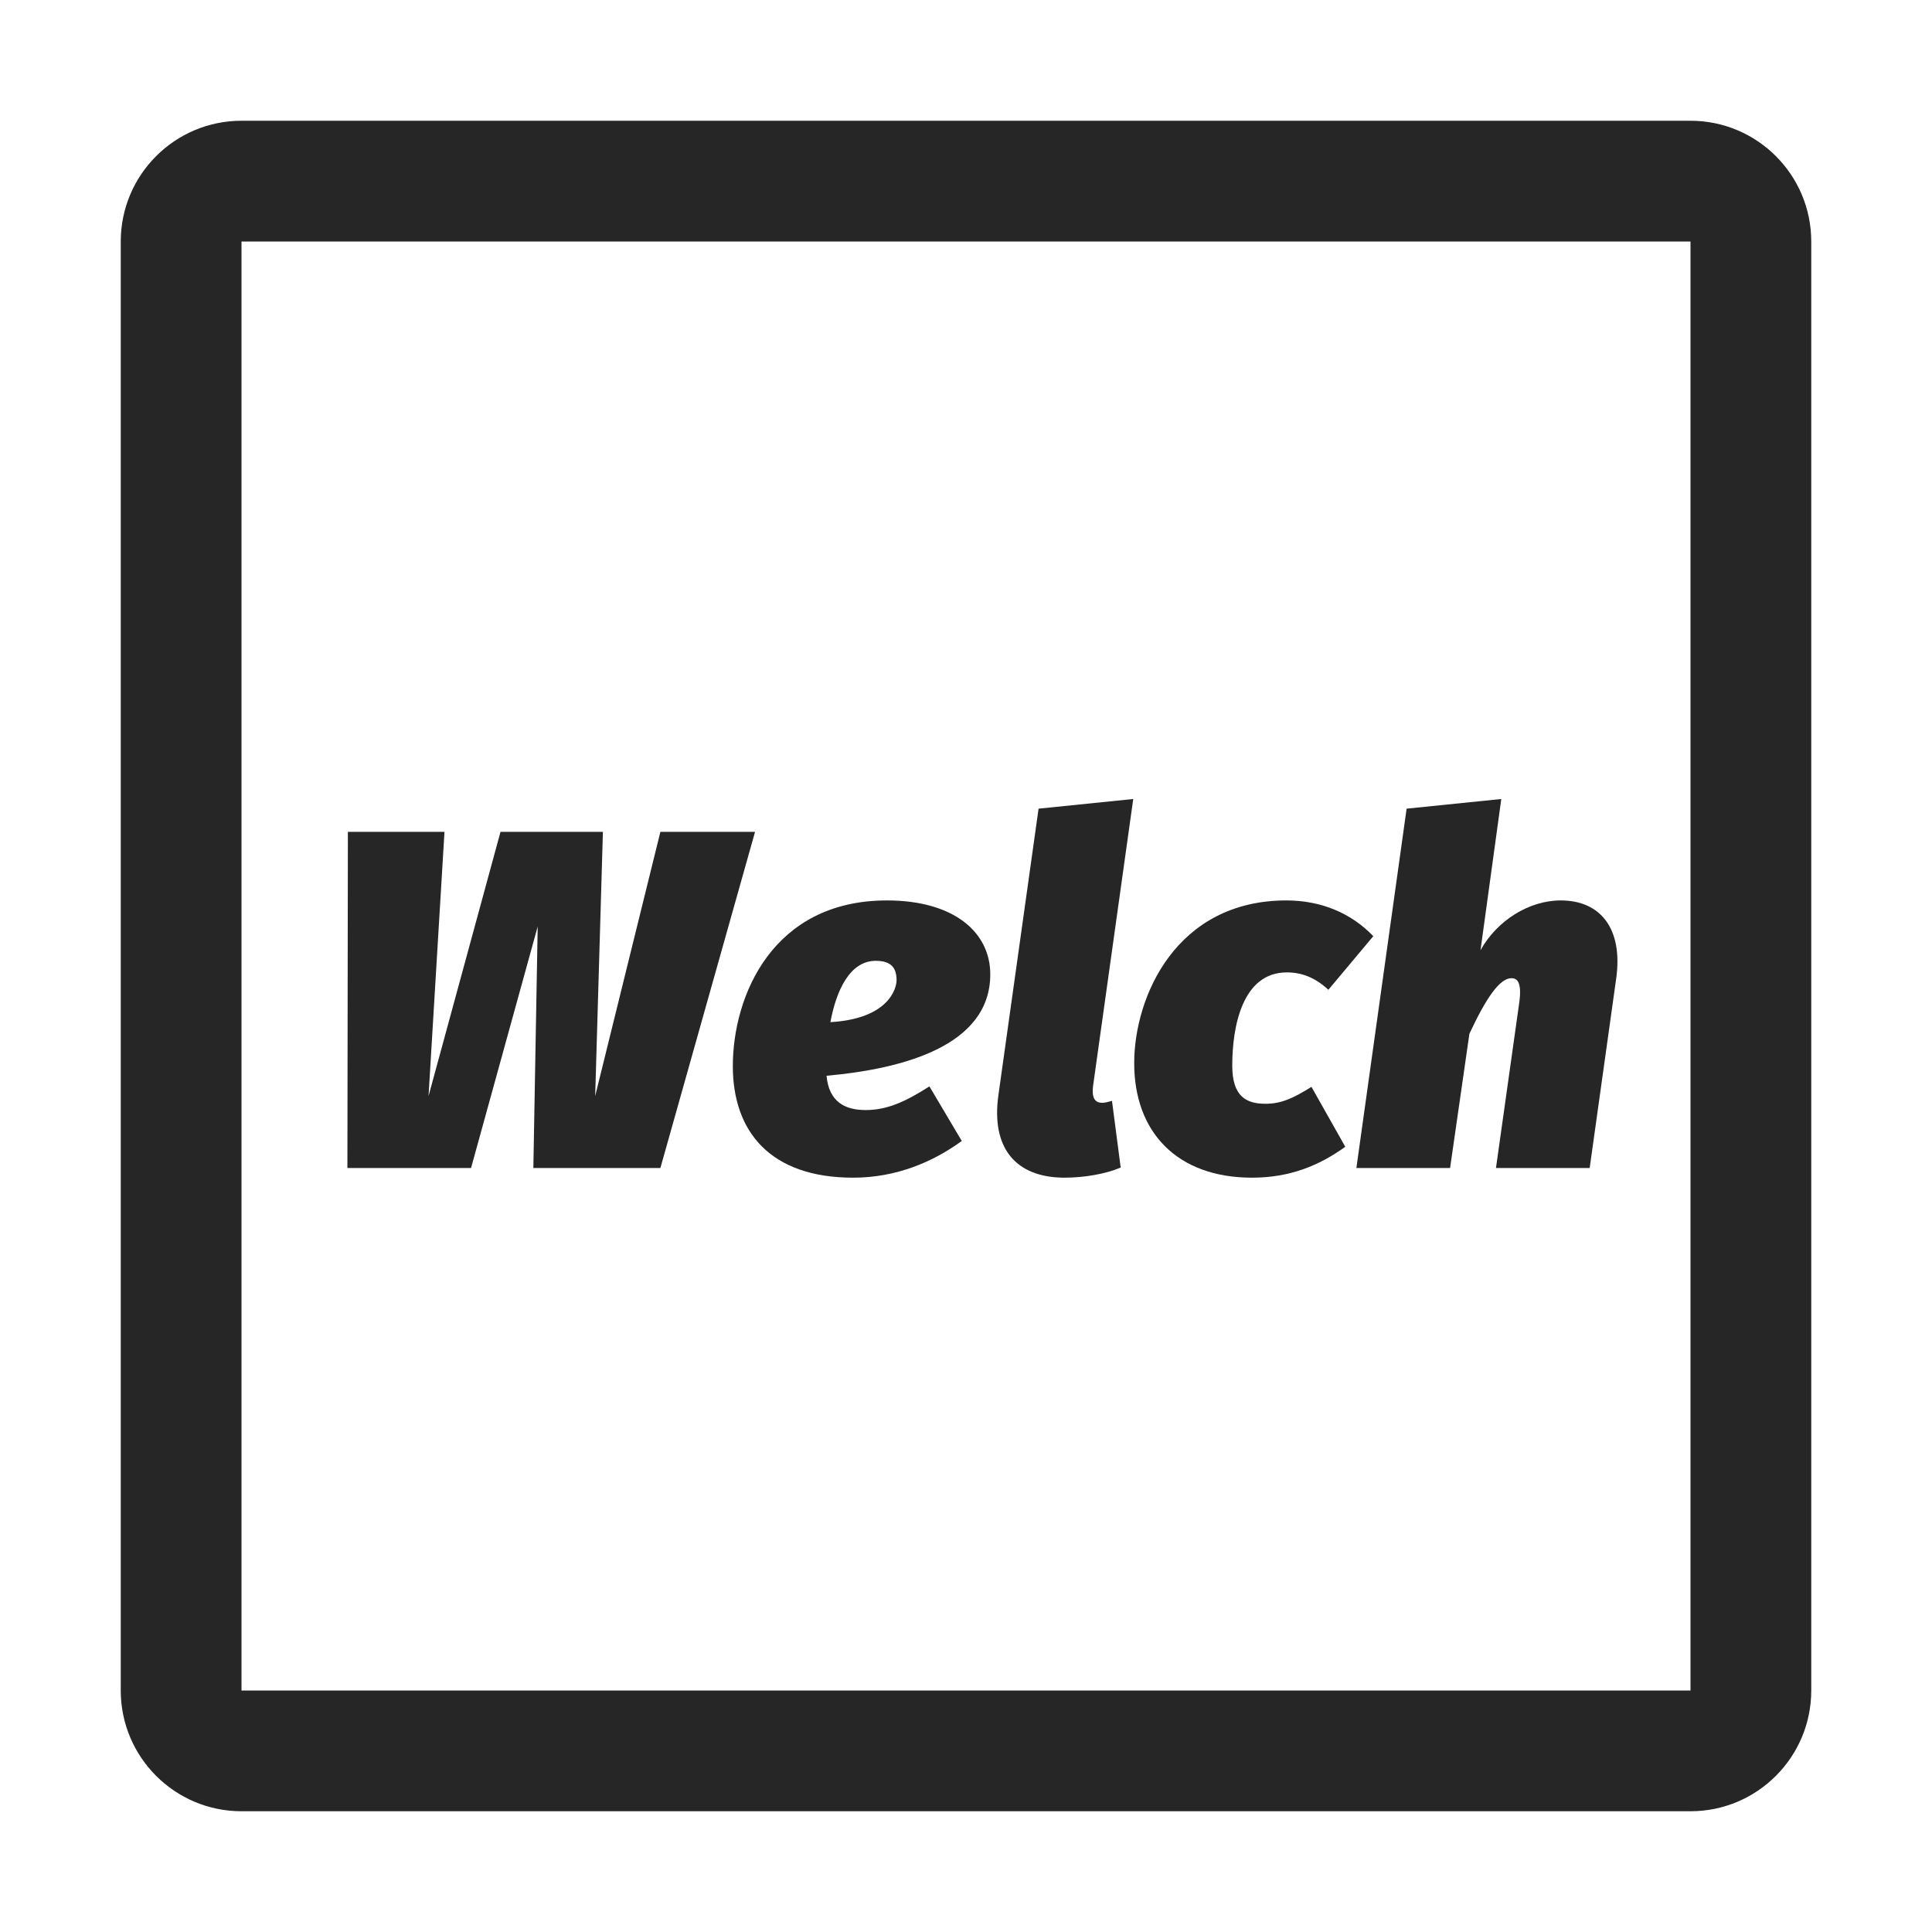
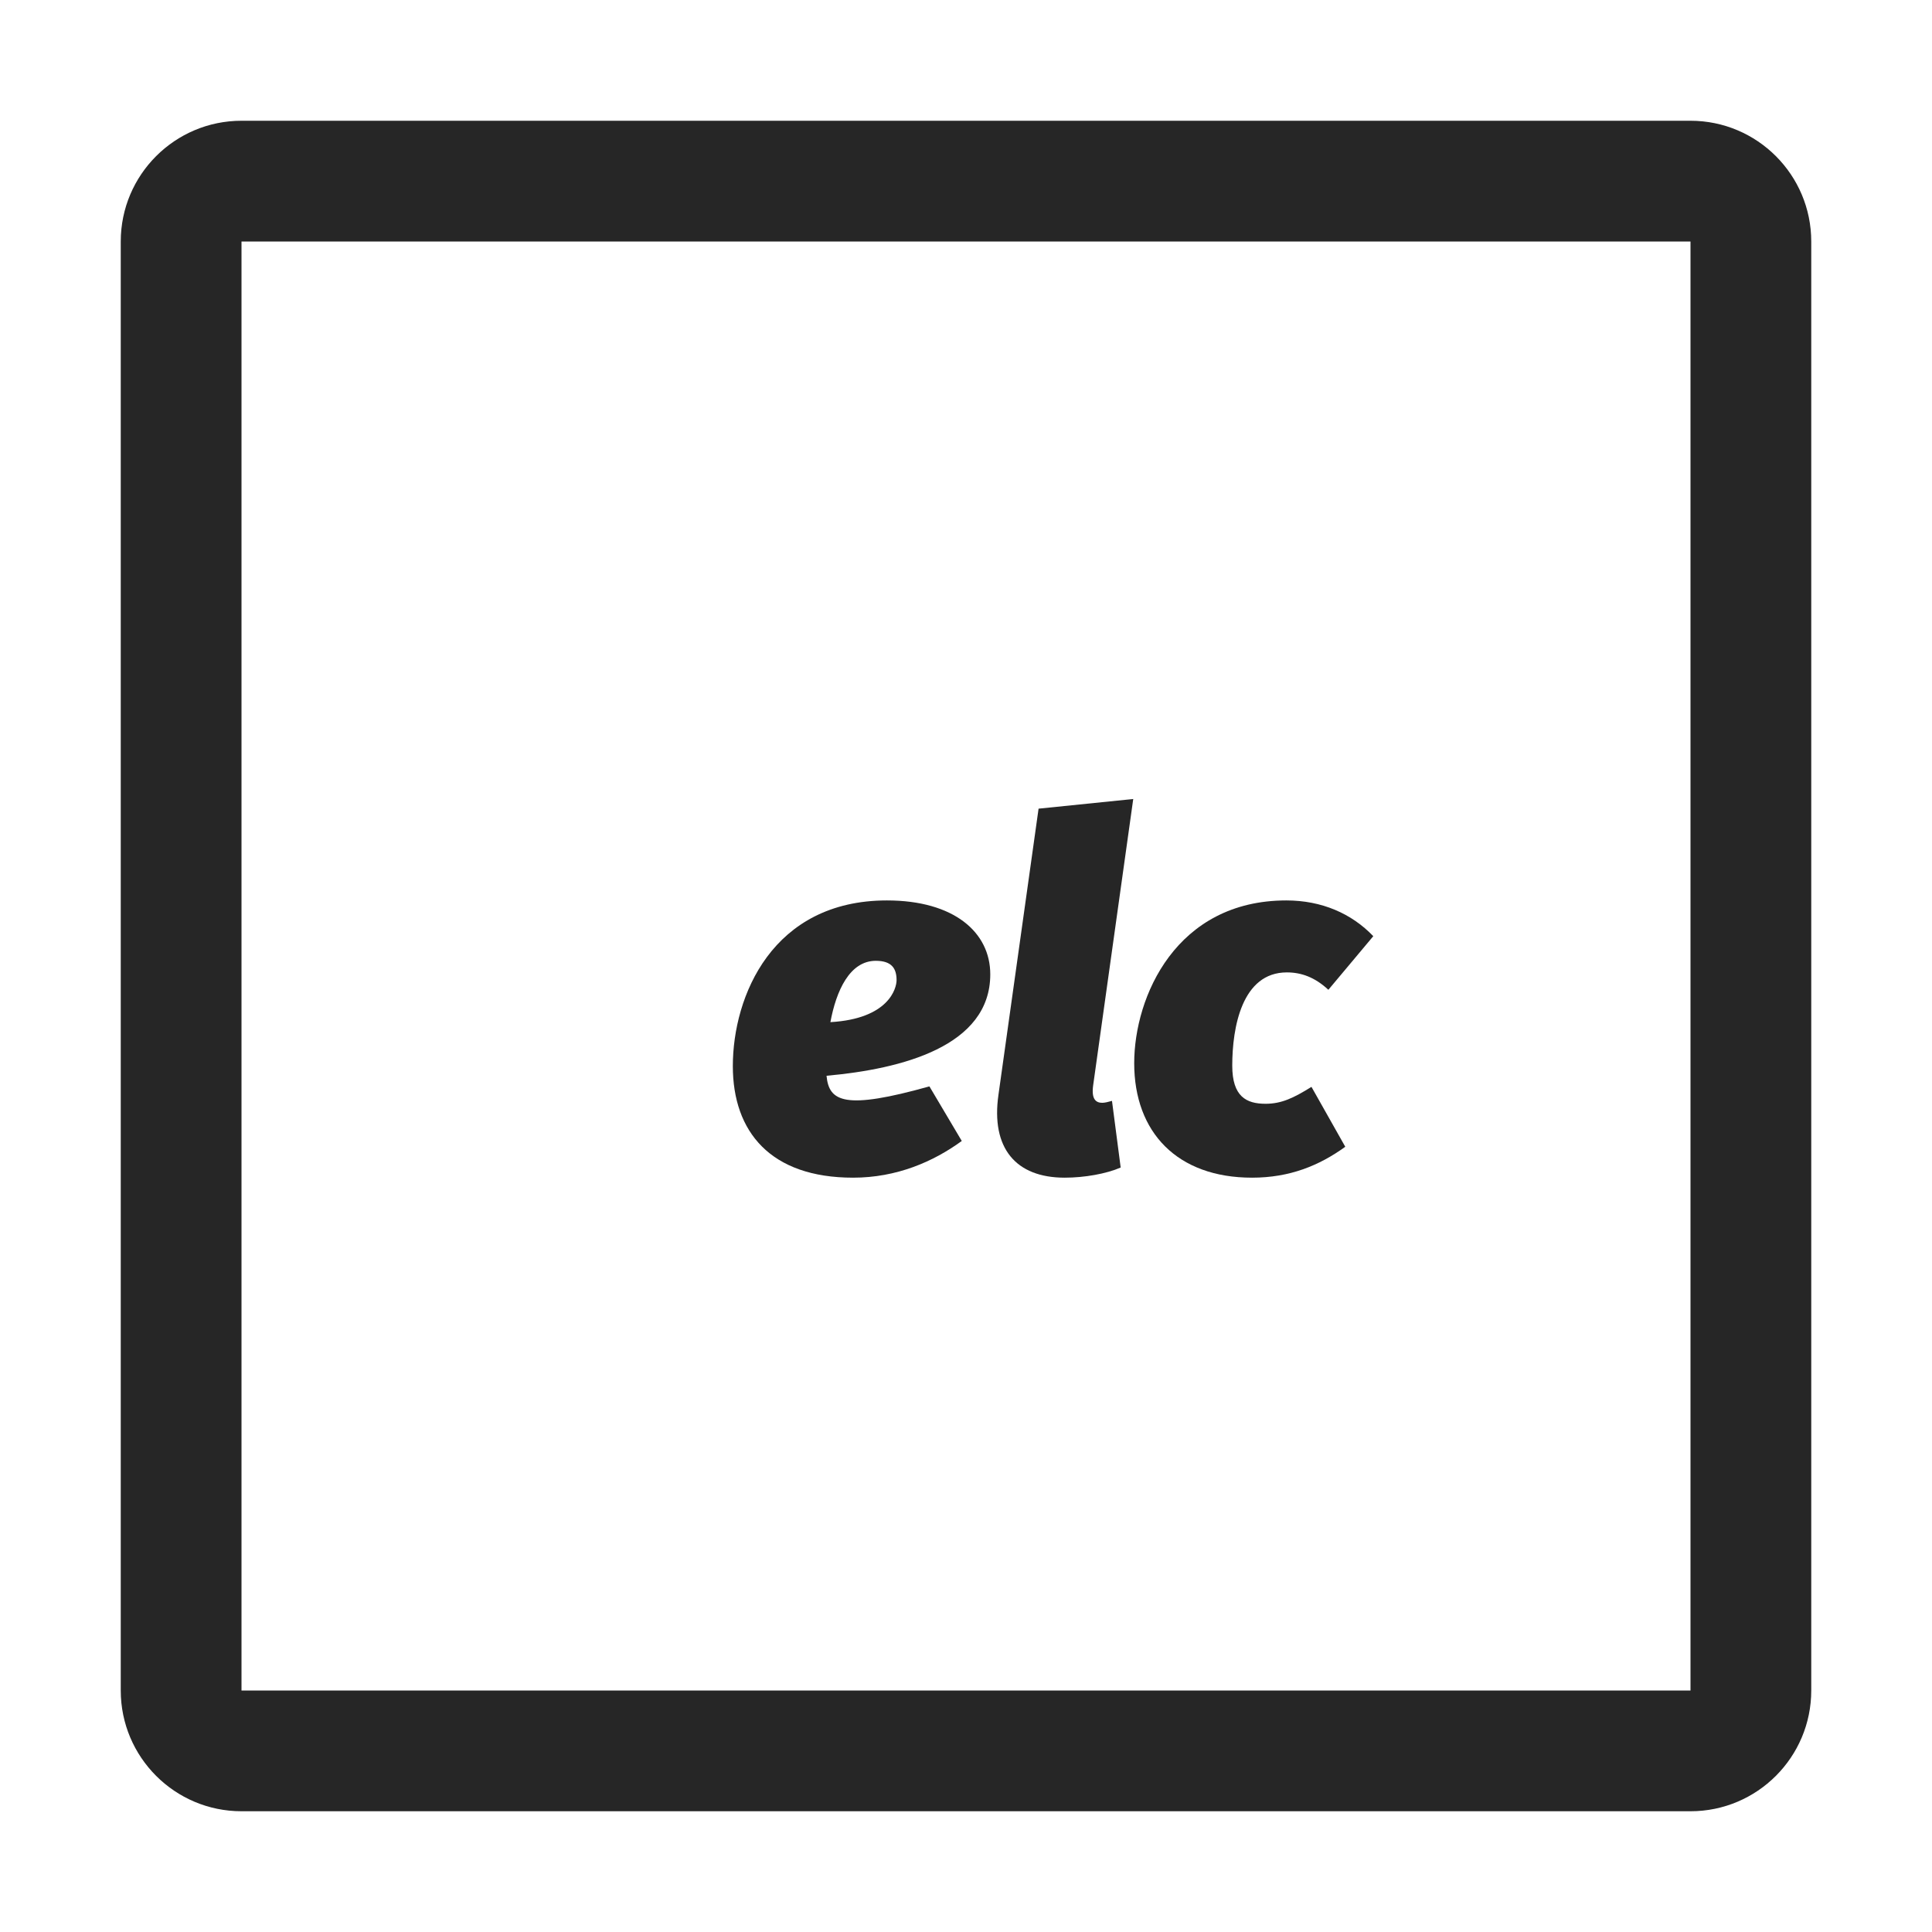
<svg xmlns="http://www.w3.org/2000/svg" width="16px" height="16px" viewBox="0 0 16 16" version="1.1">
  <title>welch检验@1x</title>
  <g id="welch检验" stroke="none" stroke-width="1" fill="none" fill-rule="evenodd">
    <g>
      <rect id="矩形" stroke="#979797" fill="#D8D8D8" opacity="0" transform="translate(8, 8) scale(-1, 1) translate(-8, -8) " x="0.5" y="0.5" width="15" height="15" />
      <path d="M14,1 C14.552,1 15,1.448 15,2 L15,14 C15,14.552 14.552,15 14,15 L2,15 C1.448,15 1,14.552 1,14 L1,2 C1,1.448 1.448,1 2,1 L14,1 Z M14,2 L2,2 L2,14 L14,14 L14,2 Z" id="矩形" fill="#262626" fill-rule="nonzero" />
      <g id="Welch" transform="translate(2.877, 6.617)" fill="#262626" fill-rule="nonzero">
-         <polygon id="路径" points="3.376 0.272 2.592 0.272 2.052 2.46 2.116 0.272 1.268 0.272 0.672 2.46 0.804 0.272 0.004 0.272 0 3.056 1.024 3.056 1.576 1.056 1.54 3.056 2.592 3.056" />
-         <path d="M5.324,1.452 C5.324,1.104 5.024,0.84 4.468,0.84 C3.52,0.84 3.192,1.632 3.192,2.212 C3.192,2.756 3.504,3.136 4.188,3.136 C4.548,3.136 4.852,3.004 5.088,2.832 L4.82,2.38 C4.62,2.508 4.468,2.576 4.292,2.576 C4.12,2.576 3.988,2.508 3.968,2.292 C4.592,2.236 5.324,2.048 5.324,1.452 Z M4,1.848 C4.048,1.588 4.16,1.34 4.376,1.34 C4.508,1.34 4.548,1.404 4.548,1.5 C4.548,1.568 4.484,1.82 4,1.848 Z" id="形状" />
+         <path d="M5.324,1.452 C5.324,1.104 5.024,0.84 4.468,0.84 C3.52,0.84 3.192,1.632 3.192,2.212 C3.192,2.756 3.504,3.136 4.188,3.136 C4.548,3.136 4.852,3.004 5.088,2.832 L4.82,2.38 C4.12,2.576 3.988,2.508 3.968,2.292 C4.592,2.236 5.324,2.048 5.324,1.452 Z M4,1.848 C4.048,1.588 4.16,1.34 4.376,1.34 C4.508,1.34 4.548,1.404 4.548,1.5 C4.548,1.568 4.484,1.82 4,1.848 Z" id="形状" />
        <path d="M6.508,0 L5.724,0.08 L5.392,2.448 C5.328,2.892 5.536,3.136 5.94,3.136 C6.104,3.136 6.284,3.104 6.404,3.052 L6.332,2.5 C6.304,2.508 6.272,2.516 6.252,2.516 C6.2,2.516 6.16,2.488 6.176,2.372 L6.508,0 Z" id="路径" />
        <path d="M7.776,0.84 C6.864,0.84 6.516,1.636 6.516,2.188 C6.516,2.76 6.872,3.136 7.492,3.136 C7.804,3.136 8.048,3.036 8.264,2.88 L7.984,2.384 C7.836,2.476 7.736,2.524 7.604,2.524 C7.444,2.524 7.328,2.464 7.328,2.208 C7.328,1.892 7.408,1.436 7.78,1.436 C7.9,1.436 8.012,1.476 8.124,1.58 L8.496,1.136 C8.316,0.948 8.068,0.84 7.776,0.84 Z" id="路径" />
-         <path d="M10.048,0.84 C9.784,0.84 9.52,1.008 9.384,1.252 L9.556,0 L8.772,0.08 L8.356,3.056 L9.132,3.056 L9.292,1.944 C9.432,1.644 9.544,1.484 9.64,1.484 C9.692,1.484 9.728,1.524 9.704,1.692 L9.512,3.056 L10.288,3.056 L10.508,1.484 C10.564,1.076 10.38,0.84 10.048,0.84 Z" id="路径" />
      </g>
    </g>
  </g>
</svg>